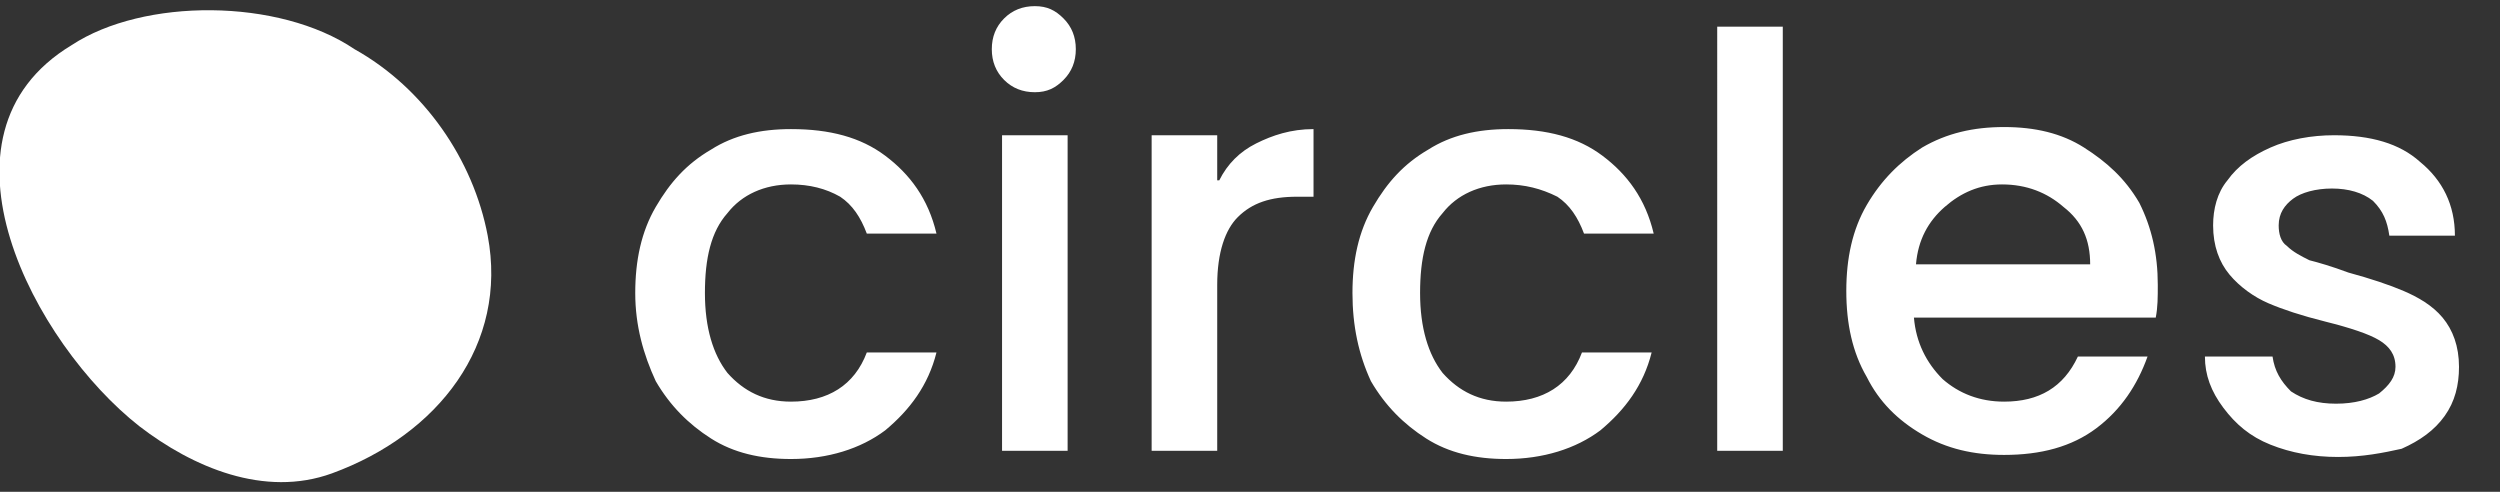
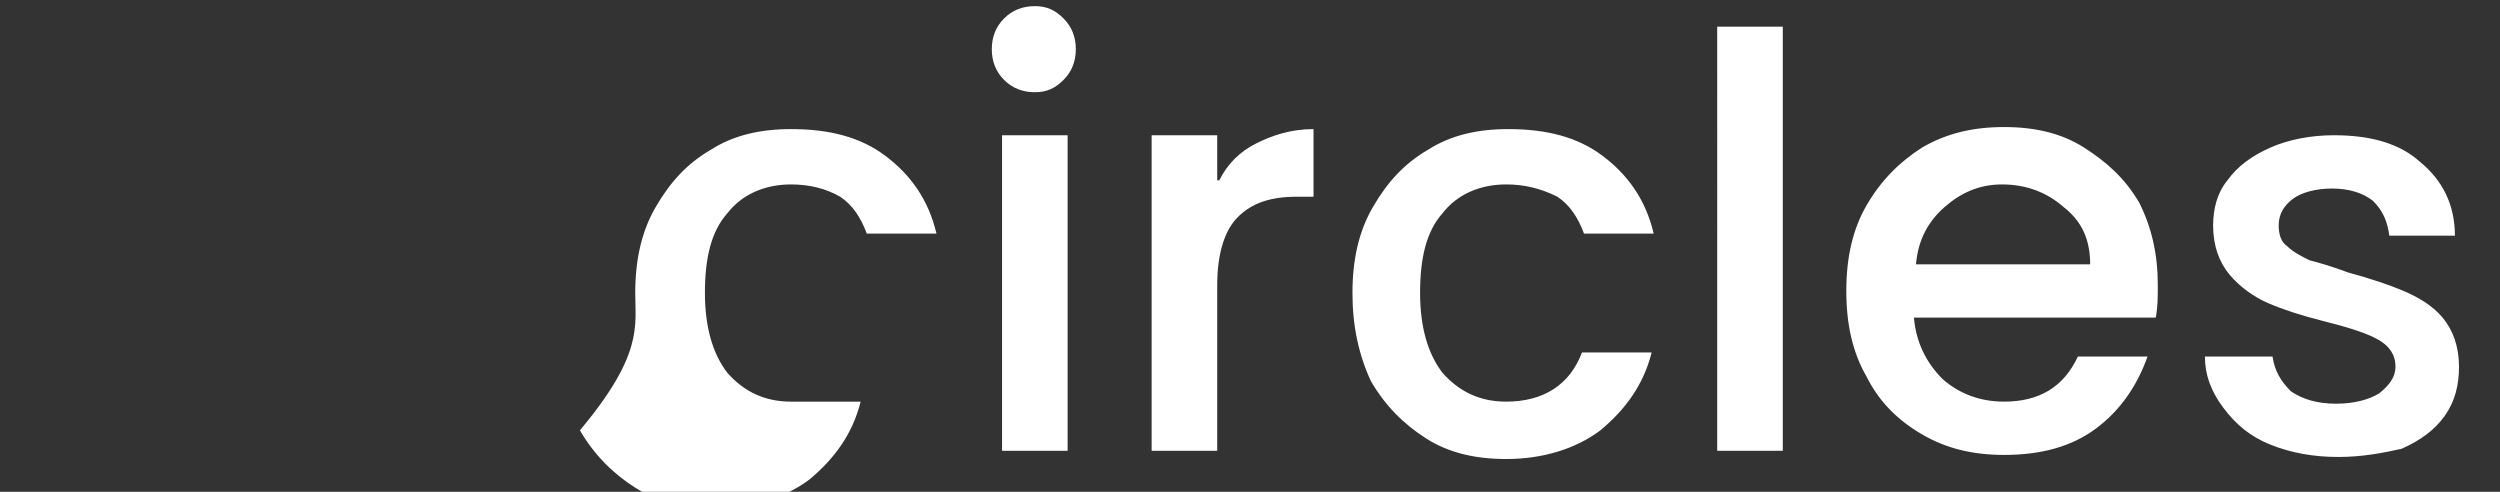
<svg xmlns="http://www.w3.org/2000/svg" version="1.1" id="Layer_1" x="0px" y="0px" viewBox="0 0 122 24" style="enable-background:new 0 0 122 24;" xml:space="preserve">
  <rect x="0" y="0" width="122" height="24" fill="#333333" stroke="none" />
  <style type="text/css">
	.st0{fill:#FFFFFF;}
</style>
-   <path class="st0" d="M16.2,23.1c-3.3,1.2-6.8-0.3-9.4-2.3C1.7,16.8-3.8,6.6,3.5,2.2C7-0.1,13.6-0.1,17.3,2.4  c3.4,1.9,5.8,5.4,6.5,9.1C24.8,16.8,21.4,21.2,16.2,23.1z" />
-   <path class="st0" d="M31,14.3c0-1.6,0.3-3,1-4.2c0.7-1.2,1.5-2.1,2.7-2.8c1.1-0.7,2.4-1,3.9-1c1.9,0,3.4,0.4,4.6,1.3  c1.2,0.9,2.1,2.1,2.5,3.8h-3.4c-0.3-0.8-0.7-1.4-1.3-1.8C40.3,9.2,39.5,9,38.6,9c-1.3,0-2.4,0.5-3.1,1.4c-0.8,0.9-1.1,2.2-1.1,3.9  s0.4,3,1.1,3.9c0.8,0.9,1.8,1.4,3.1,1.4c1.8,0,3.1-0.8,3.7-2.4h3.4c-0.4,1.6-1.3,2.8-2.5,3.8c-1.2,0.9-2.8,1.4-4.6,1.4  c-1.5,0-2.8-0.3-3.9-1c-1.1-0.7-2-1.6-2.7-2.8C31.4,17.3,31,15.9,31,14.3z M50.5,4.5c-0.6,0-1.1-0.2-1.5-0.6  c-0.4-0.4-0.6-0.9-0.6-1.5c0-0.6,0.2-1.1,0.6-1.5c0.4-0.4,0.9-0.6,1.5-0.6c0.6,0,1,0.2,1.4,0.6c0.4,0.4,0.6,0.9,0.6,1.5  c0,0.6-0.2,1.1-0.6,1.5C51.5,4.3,51.1,4.5,50.5,4.5z M52.1,6.6V22h-3.2V6.6H52.1z M59.5,8.8C59.9,8,60.5,7.4,61.3,7  c0.8-0.4,1.7-0.7,2.8-0.7v3.3h-0.8c-1.3,0-2.2,0.3-2.9,1c-0.6,0.6-1,1.7-1,3.3V22h-3.2V6.6h3.2V8.8z M66,14.3c0-1.6,0.3-3,1-4.2  c0.7-1.2,1.5-2.1,2.7-2.8c1.1-0.7,2.4-1,3.9-1c1.9,0,3.4,0.4,4.6,1.3c1.2,0.9,2.1,2.1,2.5,3.8h-3.4c-0.3-0.8-0.7-1.4-1.3-1.8  C75.2,9.2,74.4,9,73.5,9c-1.3,0-2.4,0.5-3.1,1.4c-0.8,0.9-1.1,2.2-1.1,3.9s0.4,3,1.1,3.9c0.8,0.9,1.8,1.4,3.1,1.4  c1.8,0,3.1-0.8,3.7-2.4h3.4c-0.4,1.6-1.3,2.8-2.5,3.8c-1.2,0.9-2.8,1.4-4.6,1.4c-1.5,0-2.8-0.3-3.9-1c-1.1-0.7-2-1.6-2.7-2.8  C66.3,17.3,66,15.9,66,14.3z M87,1.3V22h-3.2V1.3H87z M105.3,13.9c0,0.6,0,1.1-0.1,1.6H93.4c0.1,1.2,0.6,2.2,1.4,3  c0.8,0.7,1.8,1.1,3,1.1c1.7,0,2.9-0.7,3.6-2.2h3.4c-0.5,1.4-1.3,2.6-2.5,3.5c-1.2,0.9-2.7,1.3-4.5,1.3c-1.5,0-2.8-0.3-4-1  c-1.2-0.7-2.1-1.6-2.7-2.8c-0.7-1.2-1-2.6-1-4.2s0.3-3,1-4.2c0.7-1.2,1.6-2.1,2.7-2.8c1.2-0.7,2.5-1,4-1c1.5,0,2.8,0.3,3.9,1  s2,1.5,2.7,2.7C105,11.1,105.3,12.4,105.3,13.9z M102,12.9c0-1.2-0.4-2.1-1.3-2.8C99.9,9.4,98.9,9,97.7,9c-1.1,0-2,0.4-2.8,1.1  c-0.8,0.7-1.3,1.6-1.4,2.8H102z M114.1,22.3c-1.2,0-2.3-0.2-3.3-0.6c-1-0.4-1.7-1-2.3-1.8c-0.6-0.8-0.9-1.6-0.9-2.5h3.3  c0.1,0.7,0.4,1.2,0.9,1.7c0.6,0.4,1.3,0.6,2.2,0.6c0.9,0,1.6-0.2,2.1-0.5c0.5-0.4,0.8-0.8,0.8-1.3c0-0.6-0.3-1-0.8-1.3  c-0.5-0.3-1.4-0.6-2.6-0.9c-1.2-0.3-2.1-0.6-2.8-0.9c-0.7-0.3-1.4-0.8-1.9-1.4c-0.5-0.6-0.8-1.4-0.8-2.4c0-0.8,0.2-1.6,0.7-2.2  c0.5-0.7,1.2-1.2,2.1-1.6c0.9-0.4,2-0.6,3.1-0.6c1.8,0,3.2,0.4,4.2,1.3c1.1,0.9,1.7,2.1,1.7,3.6h-3.2c-0.1-0.7-0.3-1.2-0.8-1.7  c-0.5-0.4-1.2-0.6-2-0.6c-0.8,0-1.5,0.2-1.9,0.5c-0.4,0.3-0.7,0.7-0.7,1.3c0,0.4,0.1,0.8,0.4,1c0.3,0.3,0.7,0.5,1.1,0.7  c0.4,0.1,1.1,0.3,1.9,0.6c1.1,0.3,2,0.6,2.7,0.9c0.7,0.3,1.4,0.7,1.9,1.3c0.5,0.6,0.8,1.4,0.8,2.4c0,0.9-0.2,1.7-0.7,2.4  c-0.5,0.7-1.2,1.2-2.1,1.6C116.3,22.1,115.3,22.3,114.1,22.3z" />
+   <path class="st0" d="M31,14.3c0-1.6,0.3-3,1-4.2c0.7-1.2,1.5-2.1,2.7-2.8c1.1-0.7,2.4-1,3.9-1c1.9,0,3.4,0.4,4.6,1.3  c1.2,0.9,2.1,2.1,2.5,3.8h-3.4c-0.3-0.8-0.7-1.4-1.3-1.8C40.3,9.2,39.5,9,38.6,9c-1.3,0-2.4,0.5-3.1,1.4c-0.8,0.9-1.1,2.2-1.1,3.9  s0.4,3,1.1,3.9c0.8,0.9,1.8,1.4,3.1,1.4h3.4c-0.4,1.6-1.3,2.8-2.5,3.8c-1.2,0.9-2.8,1.4-4.6,1.4  c-1.5,0-2.8-0.3-3.9-1c-1.1-0.7-2-1.6-2.7-2.8C31.4,17.3,31,15.9,31,14.3z M50.5,4.5c-0.6,0-1.1-0.2-1.5-0.6  c-0.4-0.4-0.6-0.9-0.6-1.5c0-0.6,0.2-1.1,0.6-1.5c0.4-0.4,0.9-0.6,1.5-0.6c0.6,0,1,0.2,1.4,0.6c0.4,0.4,0.6,0.9,0.6,1.5  c0,0.6-0.2,1.1-0.6,1.5C51.5,4.3,51.1,4.5,50.5,4.5z M52.1,6.6V22h-3.2V6.6H52.1z M59.5,8.8C59.9,8,60.5,7.4,61.3,7  c0.8-0.4,1.7-0.7,2.8-0.7v3.3h-0.8c-1.3,0-2.2,0.3-2.9,1c-0.6,0.6-1,1.7-1,3.3V22h-3.2V6.6h3.2V8.8z M66,14.3c0-1.6,0.3-3,1-4.2  c0.7-1.2,1.5-2.1,2.7-2.8c1.1-0.7,2.4-1,3.9-1c1.9,0,3.4,0.4,4.6,1.3c1.2,0.9,2.1,2.1,2.5,3.8h-3.4c-0.3-0.8-0.7-1.4-1.3-1.8  C75.2,9.2,74.4,9,73.5,9c-1.3,0-2.4,0.5-3.1,1.4c-0.8,0.9-1.1,2.2-1.1,3.9s0.4,3,1.1,3.9c0.8,0.9,1.8,1.4,3.1,1.4  c1.8,0,3.1-0.8,3.7-2.4h3.4c-0.4,1.6-1.3,2.8-2.5,3.8c-1.2,0.9-2.8,1.4-4.6,1.4c-1.5,0-2.8-0.3-3.9-1c-1.1-0.7-2-1.6-2.7-2.8  C66.3,17.3,66,15.9,66,14.3z M87,1.3V22h-3.2V1.3H87z M105.3,13.9c0,0.6,0,1.1-0.1,1.6H93.4c0.1,1.2,0.6,2.2,1.4,3  c0.8,0.7,1.8,1.1,3,1.1c1.7,0,2.9-0.7,3.6-2.2h3.4c-0.5,1.4-1.3,2.6-2.5,3.5c-1.2,0.9-2.7,1.3-4.5,1.3c-1.5,0-2.8-0.3-4-1  c-1.2-0.7-2.1-1.6-2.7-2.8c-0.7-1.2-1-2.6-1-4.2s0.3-3,1-4.2c0.7-1.2,1.6-2.1,2.7-2.8c1.2-0.7,2.5-1,4-1c1.5,0,2.8,0.3,3.9,1  s2,1.5,2.7,2.7C105,11.1,105.3,12.4,105.3,13.9z M102,12.9c0-1.2-0.4-2.1-1.3-2.8C99.9,9.4,98.9,9,97.7,9c-1.1,0-2,0.4-2.8,1.1  c-0.8,0.7-1.3,1.6-1.4,2.8H102z M114.1,22.3c-1.2,0-2.3-0.2-3.3-0.6c-1-0.4-1.7-1-2.3-1.8c-0.6-0.8-0.9-1.6-0.9-2.5h3.3  c0.1,0.7,0.4,1.2,0.9,1.7c0.6,0.4,1.3,0.6,2.2,0.6c0.9,0,1.6-0.2,2.1-0.5c0.5-0.4,0.8-0.8,0.8-1.3c0-0.6-0.3-1-0.8-1.3  c-0.5-0.3-1.4-0.6-2.6-0.9c-1.2-0.3-2.1-0.6-2.8-0.9c-0.7-0.3-1.4-0.8-1.9-1.4c-0.5-0.6-0.8-1.4-0.8-2.4c0-0.8,0.2-1.6,0.7-2.2  c0.5-0.7,1.2-1.2,2.1-1.6c0.9-0.4,2-0.6,3.1-0.6c1.8,0,3.2,0.4,4.2,1.3c1.1,0.9,1.7,2.1,1.7,3.6h-3.2c-0.1-0.7-0.3-1.2-0.8-1.7  c-0.5-0.4-1.2-0.6-2-0.6c-0.8,0-1.5,0.2-1.9,0.5c-0.4,0.3-0.7,0.7-0.7,1.3c0,0.4,0.1,0.8,0.4,1c0.3,0.3,0.7,0.5,1.1,0.7  c0.4,0.1,1.1,0.3,1.9,0.6c1.1,0.3,2,0.6,2.7,0.9c0.7,0.3,1.4,0.7,1.9,1.3c0.5,0.6,0.8,1.4,0.8,2.4c0,0.9-0.2,1.7-0.7,2.4  c-0.5,0.7-1.2,1.2-2.1,1.6C116.3,22.1,115.3,22.3,114.1,22.3z" />
</svg>